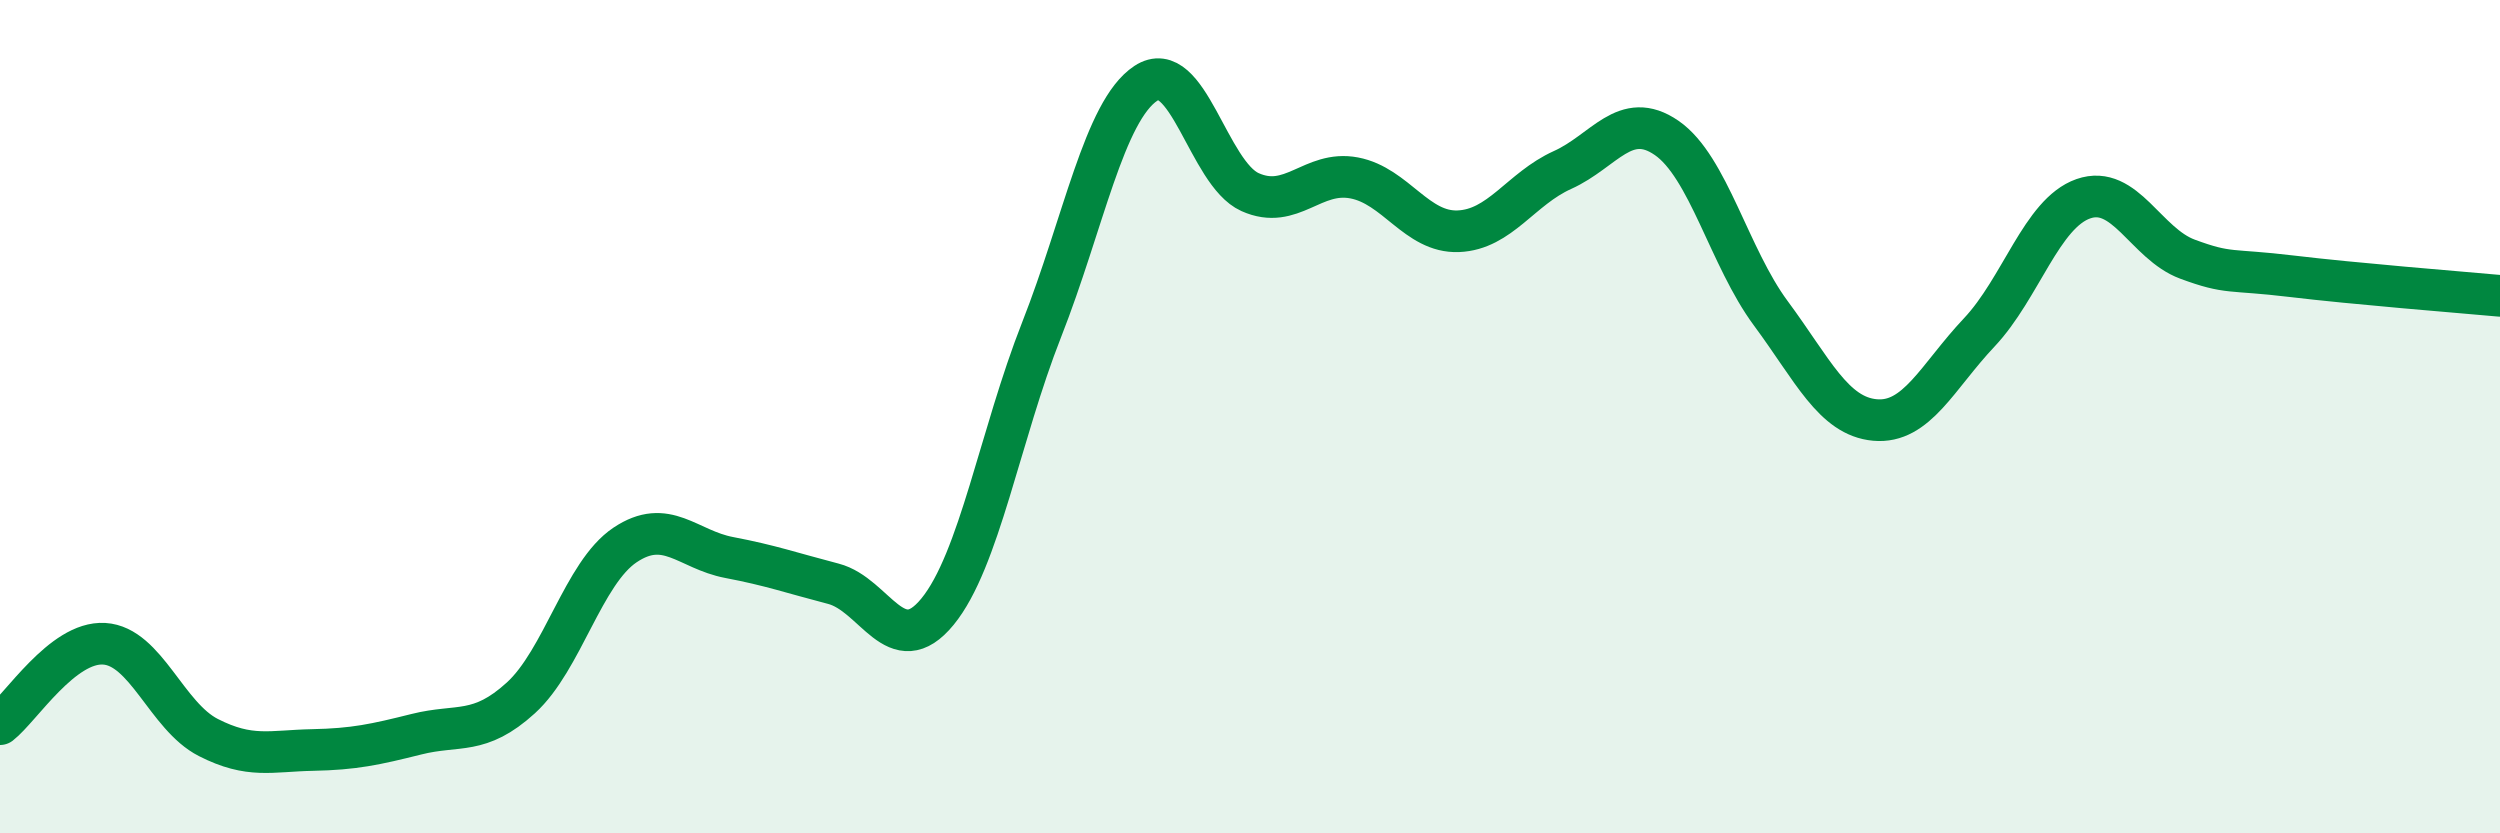
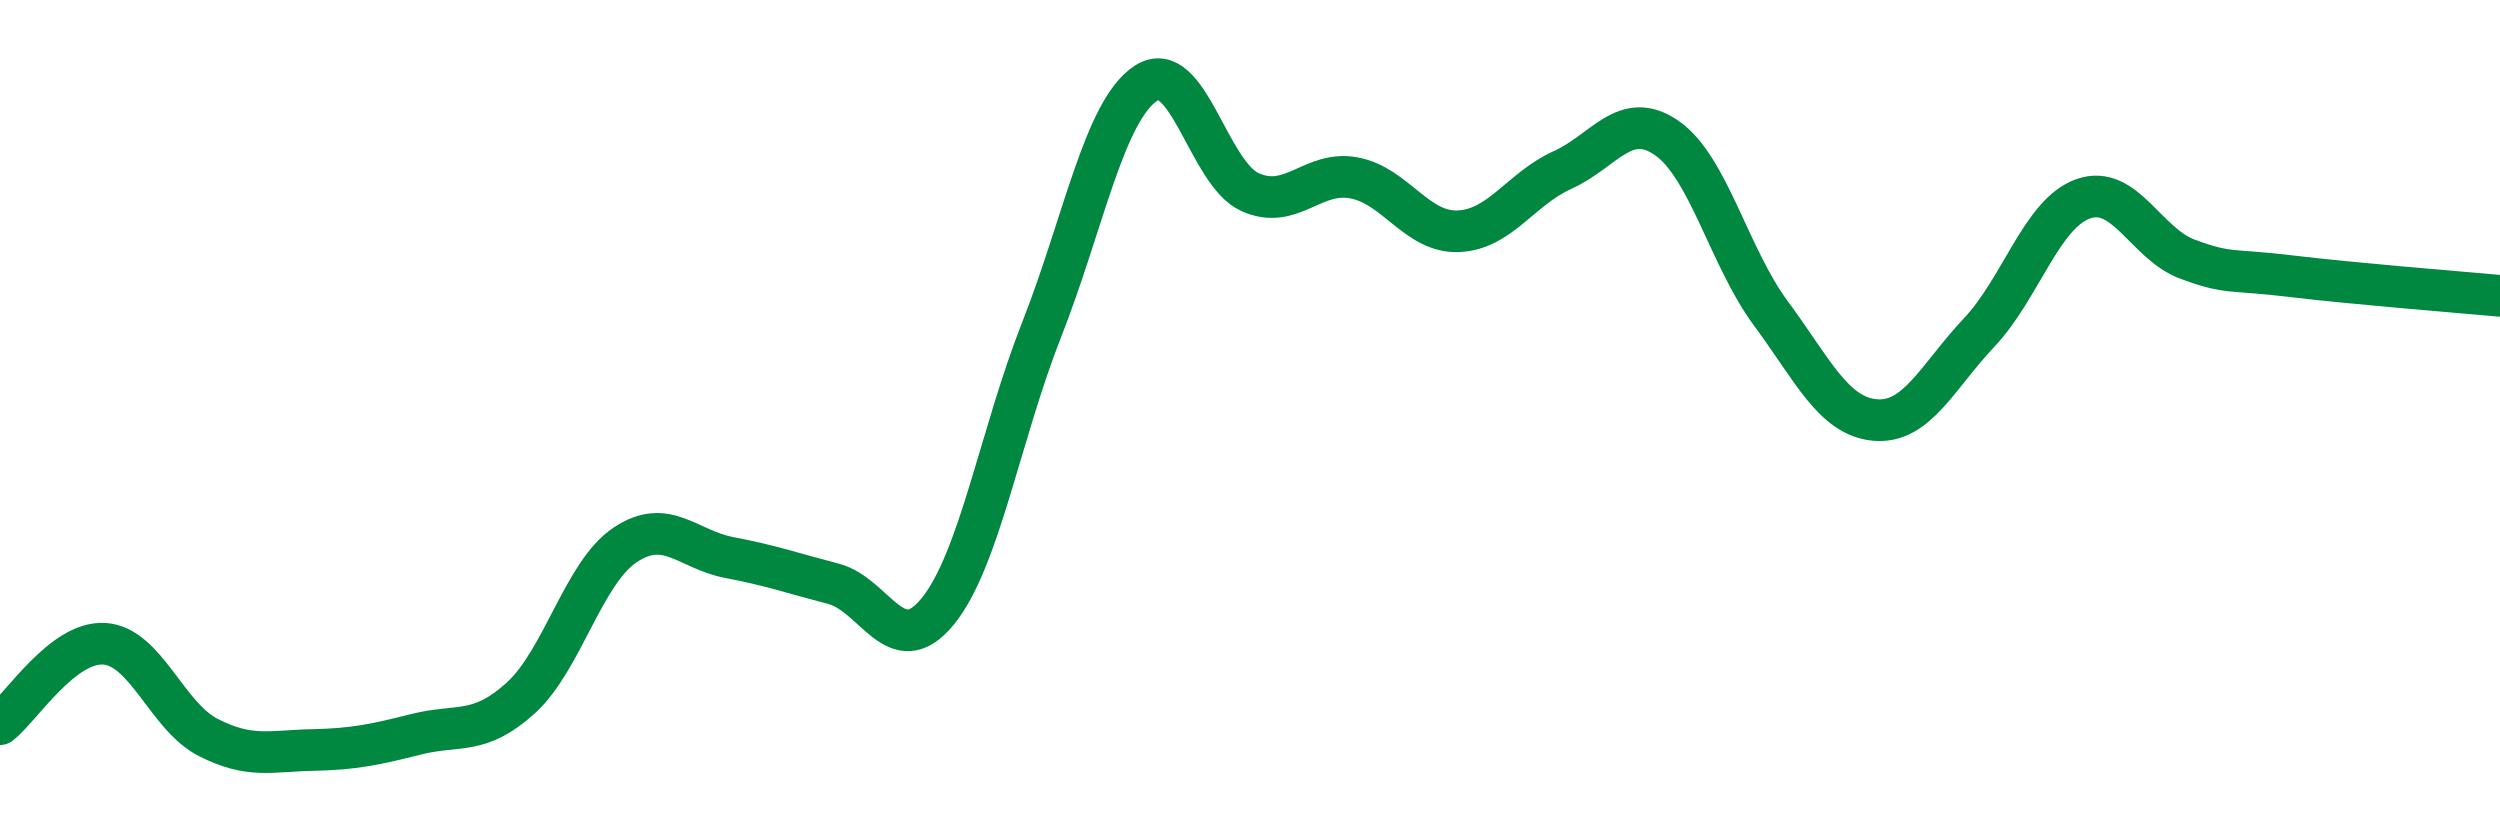
<svg xmlns="http://www.w3.org/2000/svg" width="60" height="20" viewBox="0 0 60 20">
-   <path d="M 0,17.38 C 0.5,16.99 1.5,15.39 2.5,15.45 C 3.5,15.51 4,17.19 5,17.7 C 6,18.21 6.5,18.02 7.5,18 C 8.5,17.98 9,17.87 10,17.62 C 11,17.37 11.5,17.66 12.5,16.75 C 13.5,15.84 14,13.75 15,13.08 C 16,12.41 16.5,13.19 17.5,13.38 C 18.5,13.57 19,13.75 20,14.01 C 21,14.27 21.5,15.9 22.5,14.68 C 23.5,13.46 24,10.45 25,7.91 C 26,5.37 26.5,2.66 27.5,2 C 28.5,1.34 29,4.16 30,4.61 C 31,5.06 31.5,4.08 32.5,4.27 C 33.5,4.46 34,5.59 35,5.55 C 36,5.51 36.5,4.53 37.5,4.08 C 38.5,3.63 39,2.62 40,3.31 C 41,4 41.5,6.17 42.5,7.52 C 43.5,8.87 44,9.99 45,10.08 C 46,10.17 46.5,9.04 47.5,7.98 C 48.5,6.92 49,5.12 50,4.77 C 51,4.42 51.5,5.85 52.5,6.22 C 53.5,6.59 53.5,6.45 55,6.63 C 56.5,6.81 59,7.01 60,7.1L60 20L0 20Z" fill="#008740" opacity="0.1" stroke-linecap="round" stroke-linejoin="round" />
  <path d="M 0,17.38 C 0.5,16.99 1.5,15.39 2.5,15.45 C 3.5,15.51 4,17.19 5,17.7 C 6,18.21 6.5,18.02 7.5,18 C 8.5,17.98 9,17.87 10,17.62 C 11,17.37 11.5,17.66 12.5,16.75 C 13.5,15.84 14,13.75 15,13.08 C 16,12.41 16.5,13.19 17.5,13.38 C 18.5,13.57 19,13.75 20,14.01 C 21,14.27 21.5,15.9 22.5,14.68 C 23.5,13.46 24,10.45 25,7.91 C 26,5.37 26.5,2.66 27.5,2 C 28.5,1.34 29,4.16 30,4.61 C 31,5.06 31.5,4.08 32.5,4.27 C 33.5,4.46 34,5.59 35,5.55 C 36,5.51 36.5,4.53 37.5,4.08 C 38.5,3.63 39,2.62 40,3.31 C 41,4 41.5,6.17 42.5,7.52 C 43.5,8.87 44,9.99 45,10.08 C 46,10.17 46.5,9.04 47.5,7.98 C 48.5,6.92 49,5.12 50,4.77 C 51,4.42 51.5,5.85 52.5,6.22 C 53.5,6.59 53.5,6.45 55,6.63 C 56.5,6.81 59,7.01 60,7.1" stroke="#008740" stroke-width="1" fill="none" stroke-linecap="round" stroke-linejoin="round" />
</svg>